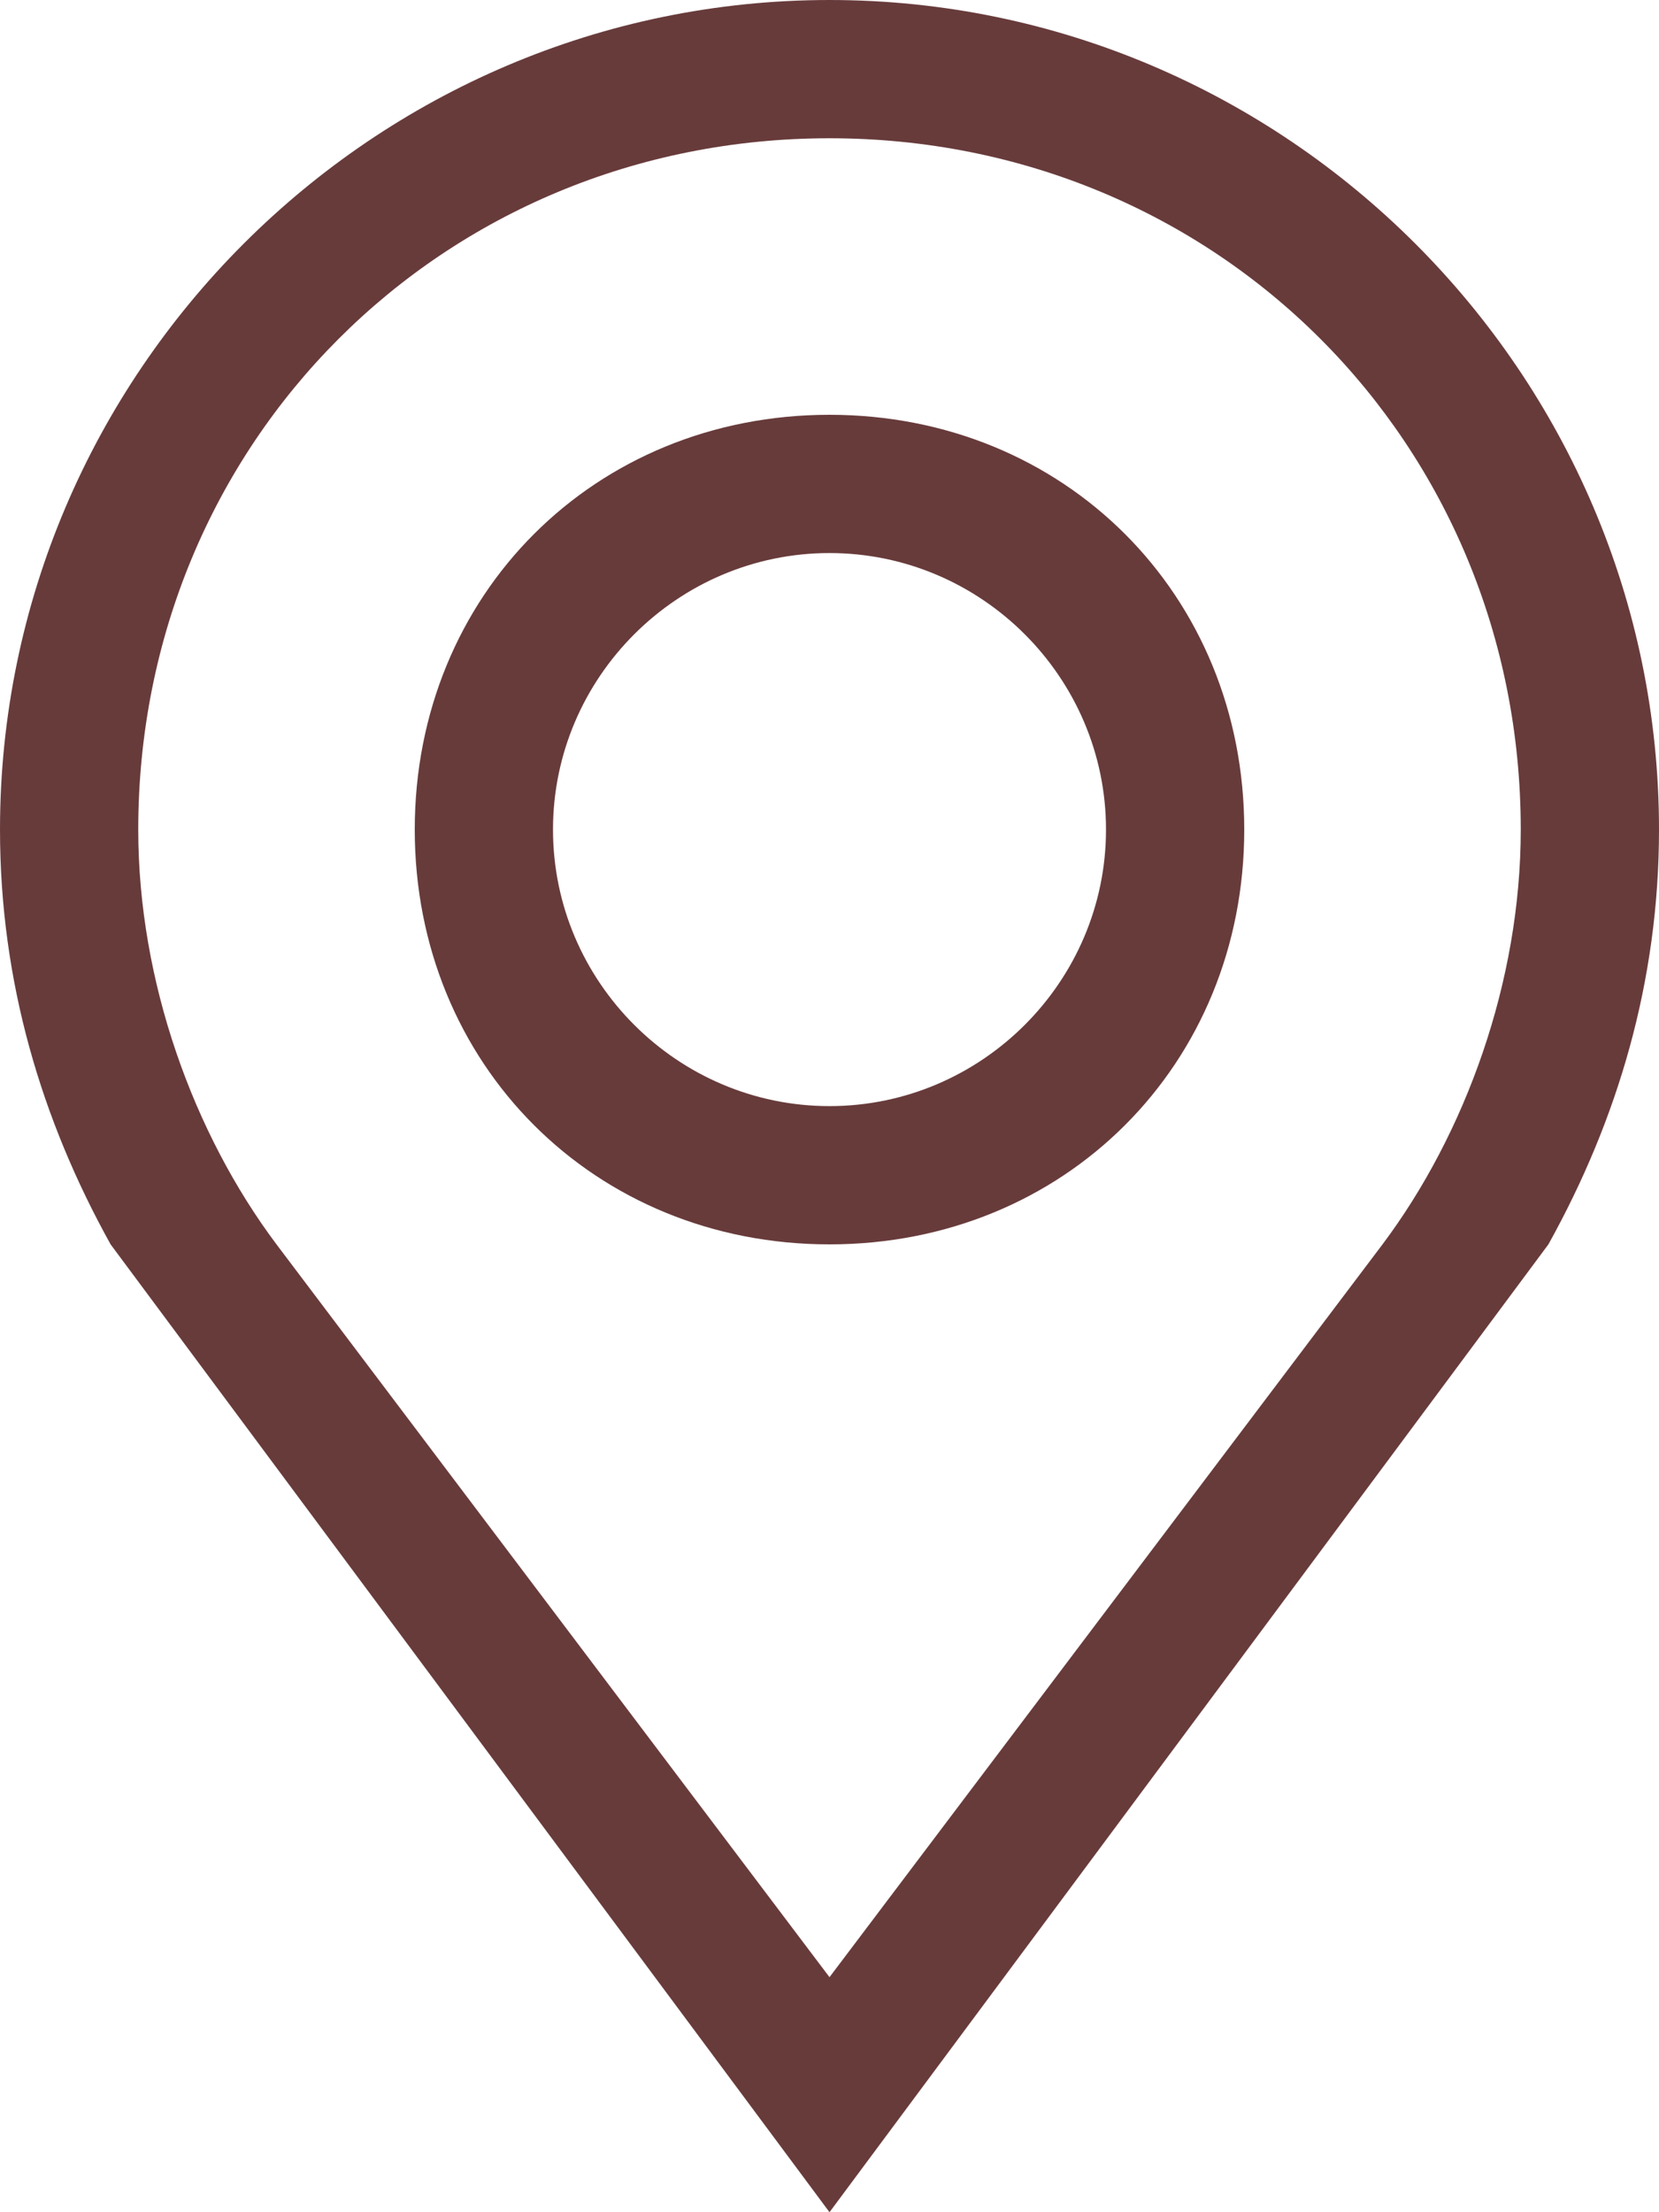
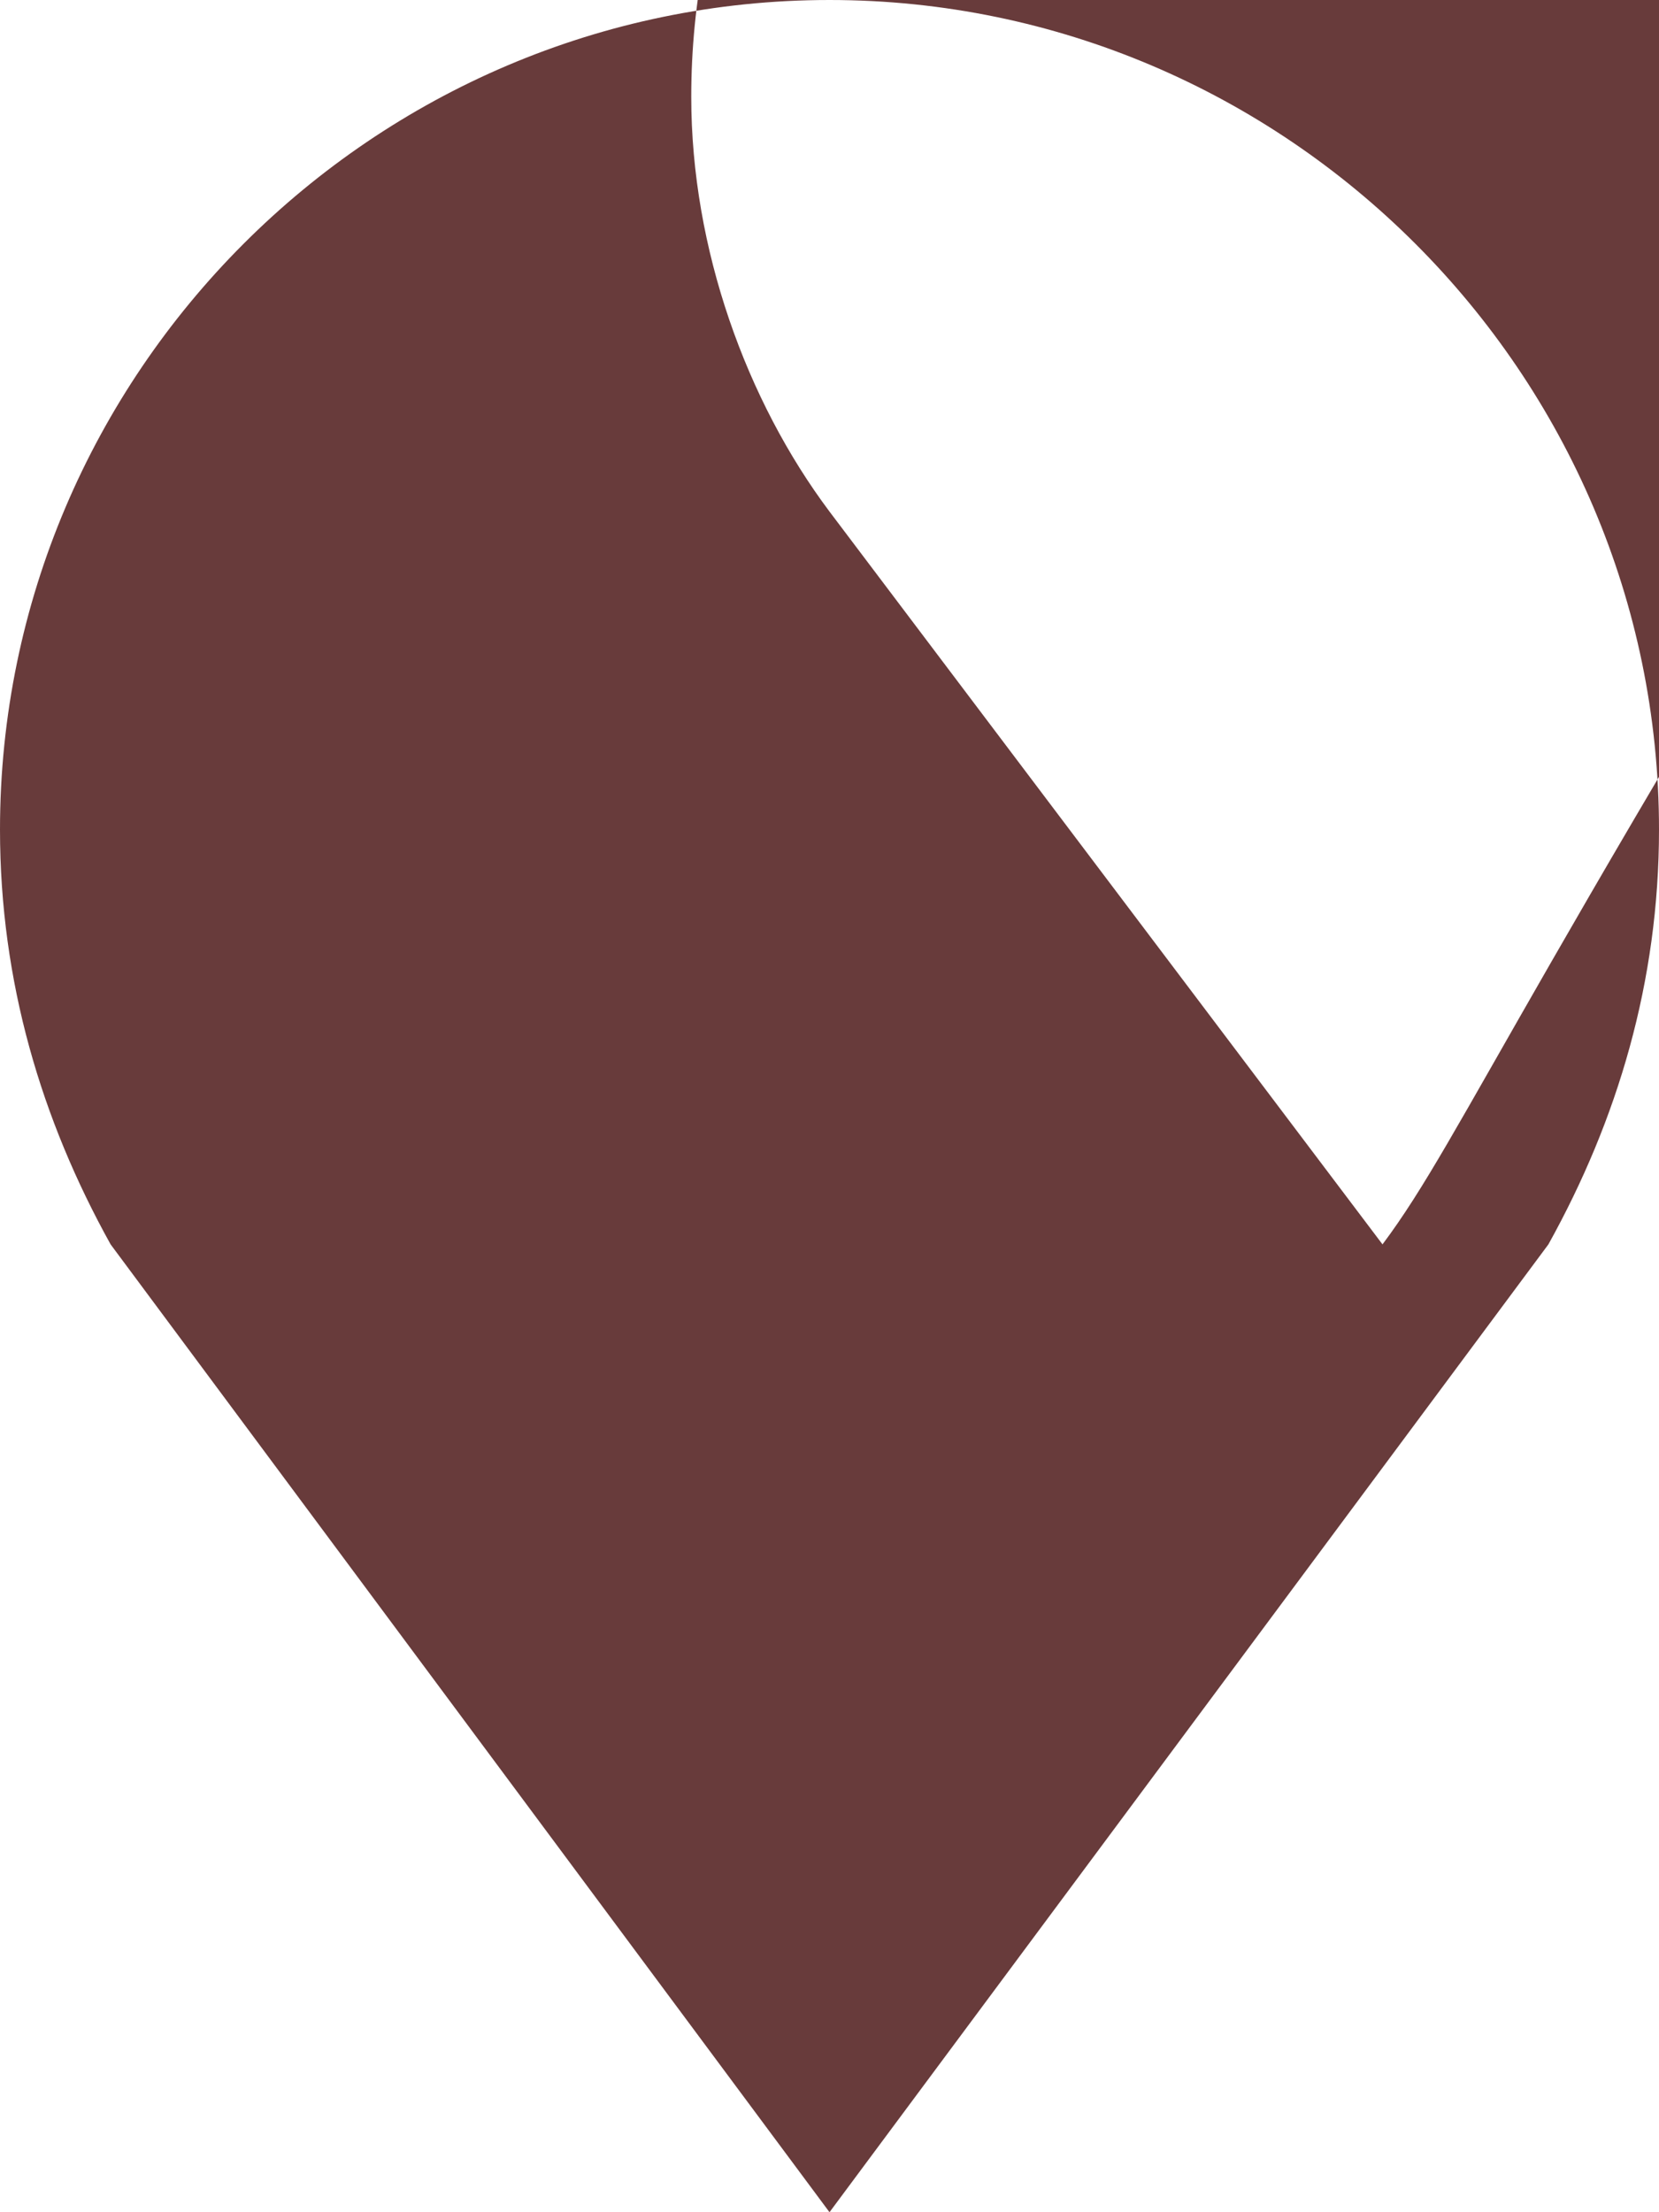
<svg xmlns="http://www.w3.org/2000/svg" version="1.1" id="Layer_1" x="0px" y="0px" viewBox="157.7 133.7 12 16" enable-background="new 157.7 133.7 12 16" xml:space="preserve">
  <g>
-     <path fill="#683B3B" d="M163.7,133.7c-3.3,0-6,2.7-6,6c0,1.1,0.3,2.1,0.8,3l0,0l5.2,7l5.2-7c0.5-0.9,0.8-1.9,0.8-3   C169.7,136.4,167,133.7,163.7,133.7z M167.7,142.7l-4,5.3l-4-5.3c-0.6-0.8-1-1.9-1-3c0-2.8,2.2-5,5-5s5,2.2,5,5   C168.7,140.8,168.3,141.9,167.7,142.7L167.7,142.7z" />
-     <path fill="#683B3B" d="M163.7,136.7c-1.7,0-3,1.3-3,3s1.3,3,3,3s3-1.3,3-3S165.4,136.7,163.7,136.7z M163.7,141.7   c-1.1,0-2-0.9-2-2s0.9-2,2-2s2,0.9,2,2S164.8,141.7,163.7,141.7z" />
+     <path fill="#683B3B" d="M163.7,133.7c-3.3,0-6,2.7-6,6c0,1.1,0.3,2.1,0.8,3l0,0l5.2,7l5.2-7c0.5-0.9,0.8-1.9,0.8-3   C169.7,136.4,167,133.7,163.7,133.7z M167.7,142.7l-4-5.3c-0.6-0.8-1-1.9-1-3c0-2.8,2.2-5,5-5s5,2.2,5,5   C168.7,140.8,168.3,141.9,167.7,142.7L167.7,142.7z" />
  </g>
</svg>